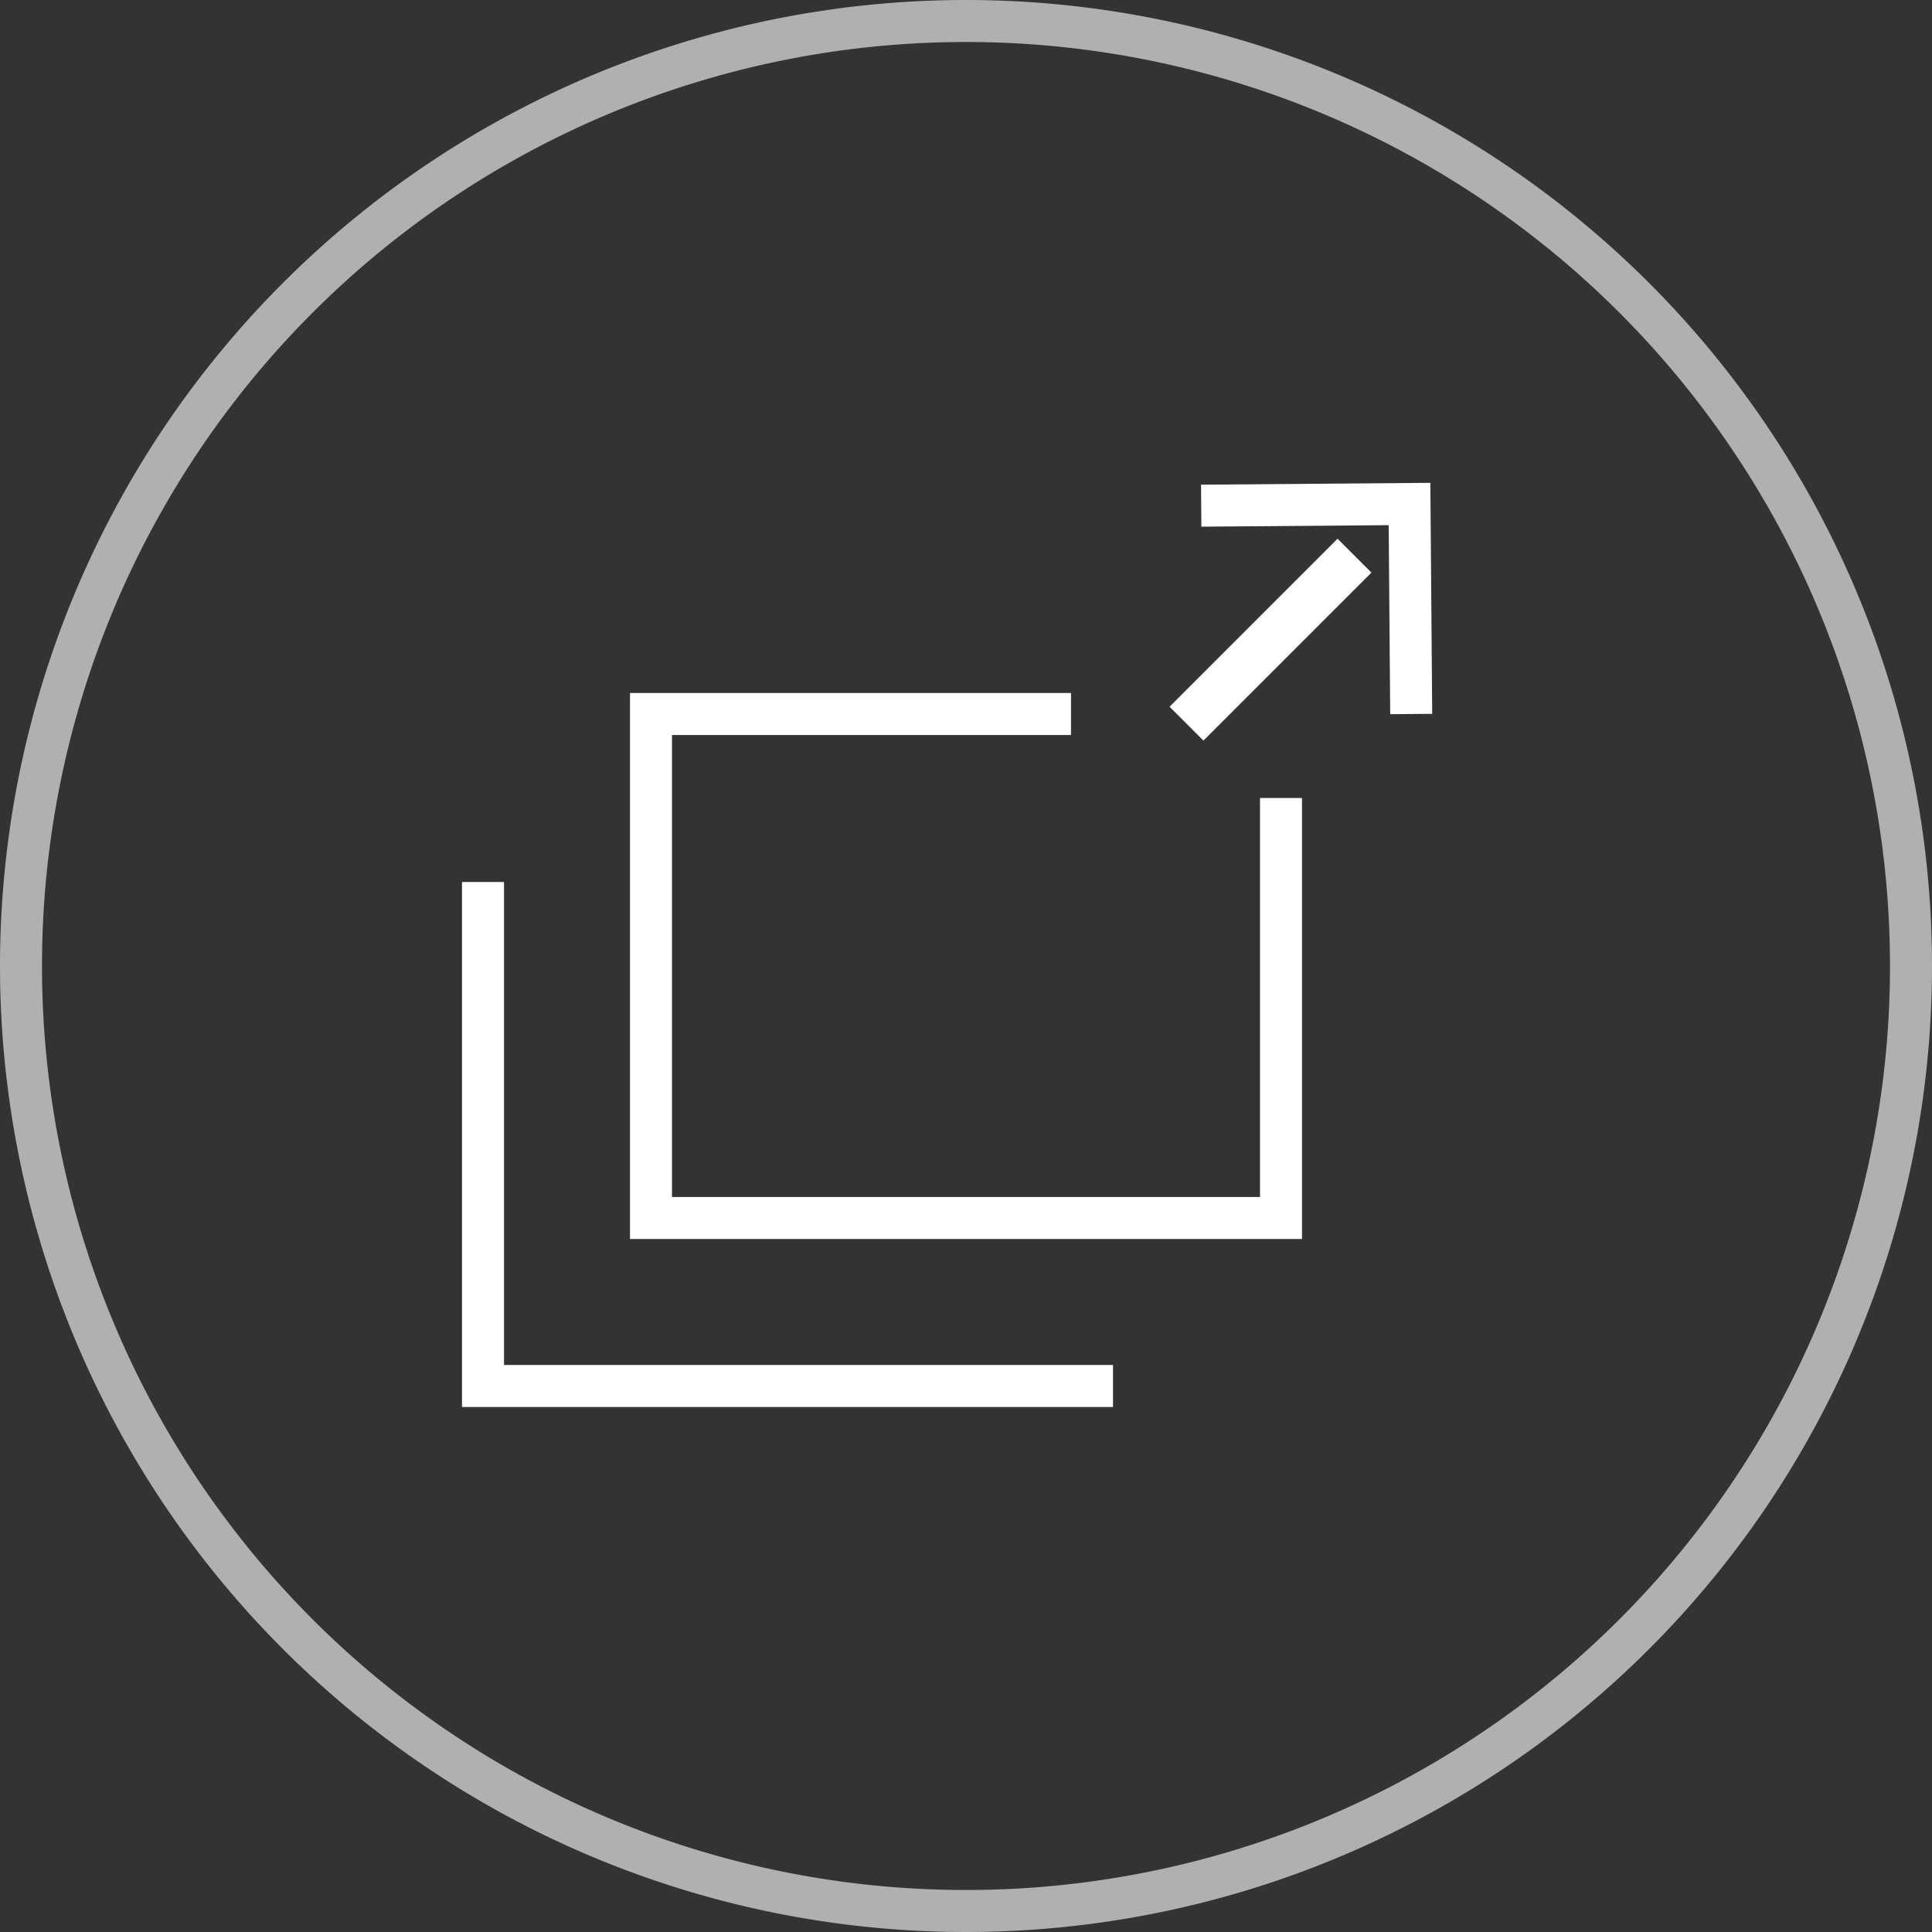
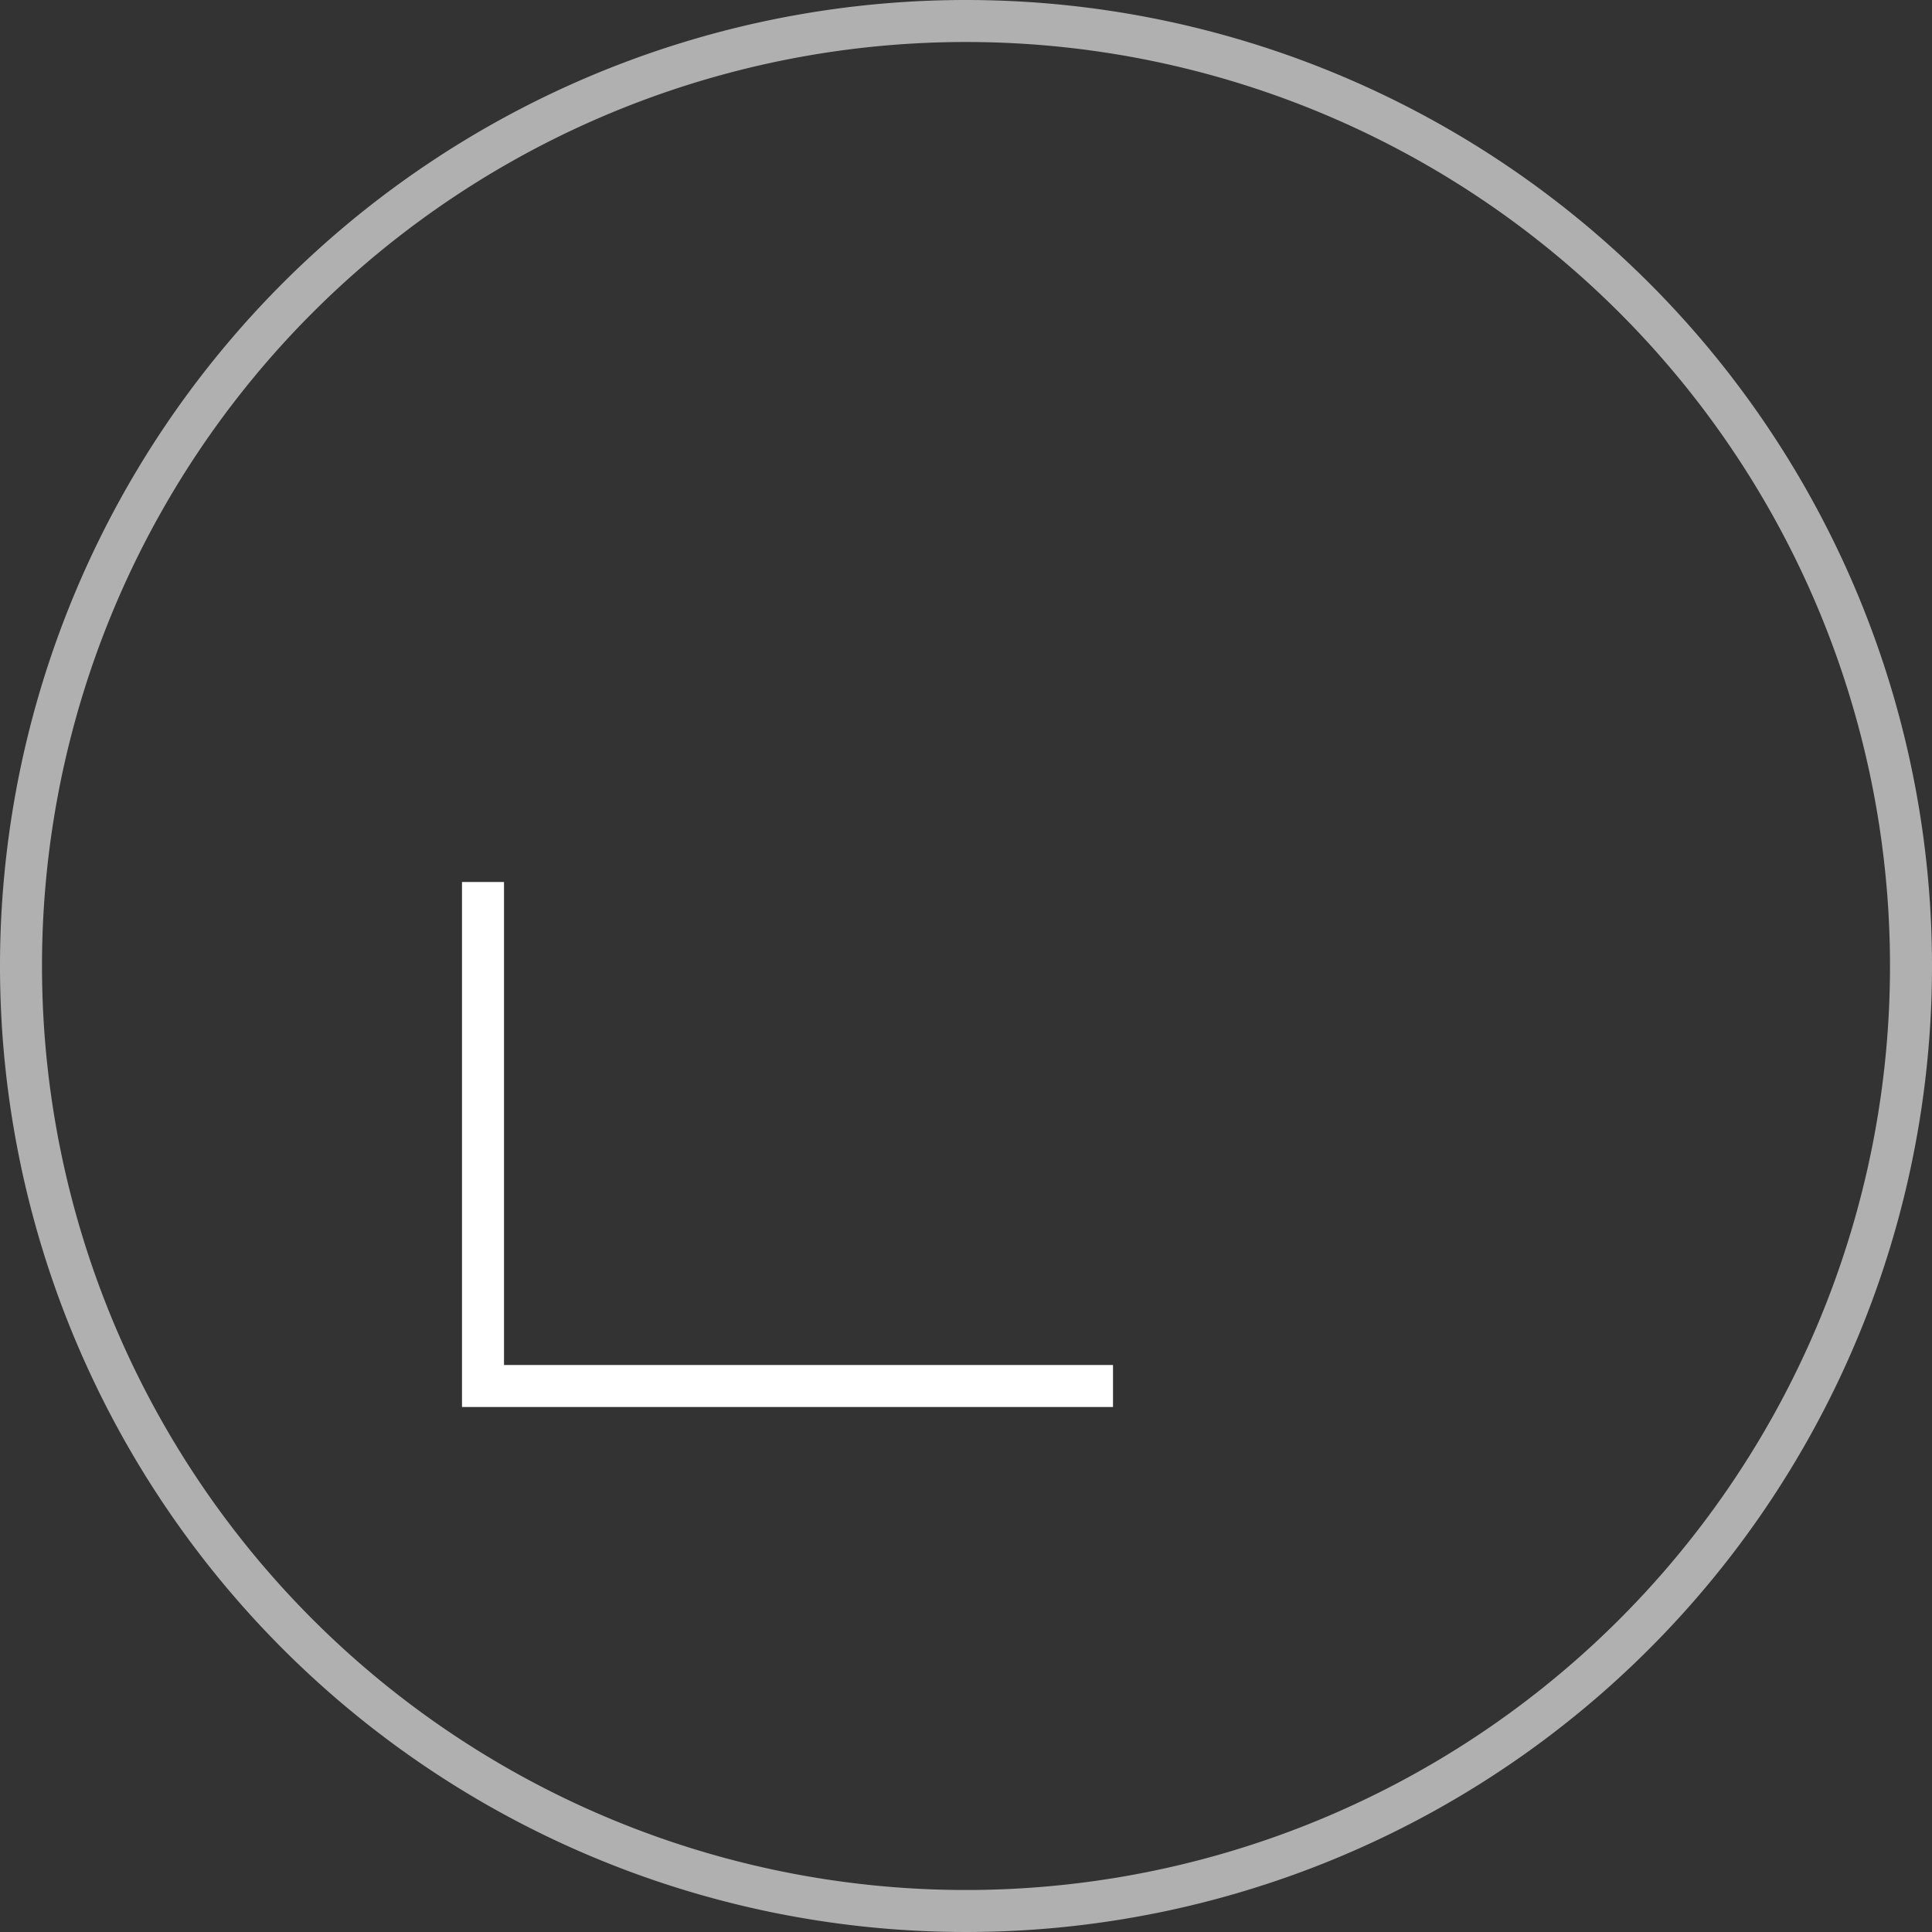
<svg xmlns="http://www.w3.org/2000/svg" viewBox="0 0 46 46">
  <rect x="0" y="0" width="46" height="46" fill="#333333" stroke="none" />
  <defs>
    <style>.cls-1{opacity:0.61;}.cls-2{fill:#fff;}.cls-3,.cls-4,.cls-5{fill:none;stroke:#fff;stroke-miterlimit:10;}.cls-4{stroke-width:1px;}.cls-5{stroke-width:1.14px;}</style>
  </defs>
  <title>arrow_bl1</title>
  <g id="レイヤー_2" data-name="レイヤー 2">
    <g id="contents">
      <g class="cls-1">
        <path class="cls-2" d="M23,1A22,22,0,1,1,1,23,22,22,0,0,1,23,1m0-1A23,23,0,1,0,46,23,23,23,0,0,0,23,0Z" />
      </g>
-       <polyline class="cls-3" points="25.5 17 15.5 17 15.5 29 30.5 29 30.5 19" />
      <polyline class="cls-3" points="11.5 21 11.5 33 26.5 33" />
-       <polyline class="cls-4" points="28.6 12.04 33.56 12 33.6 17" />
-       <line class="cls-5" x1="28.25" y1="17.23" x2="32.25" y2="13.23" />
    </g>
  </g>
</svg>